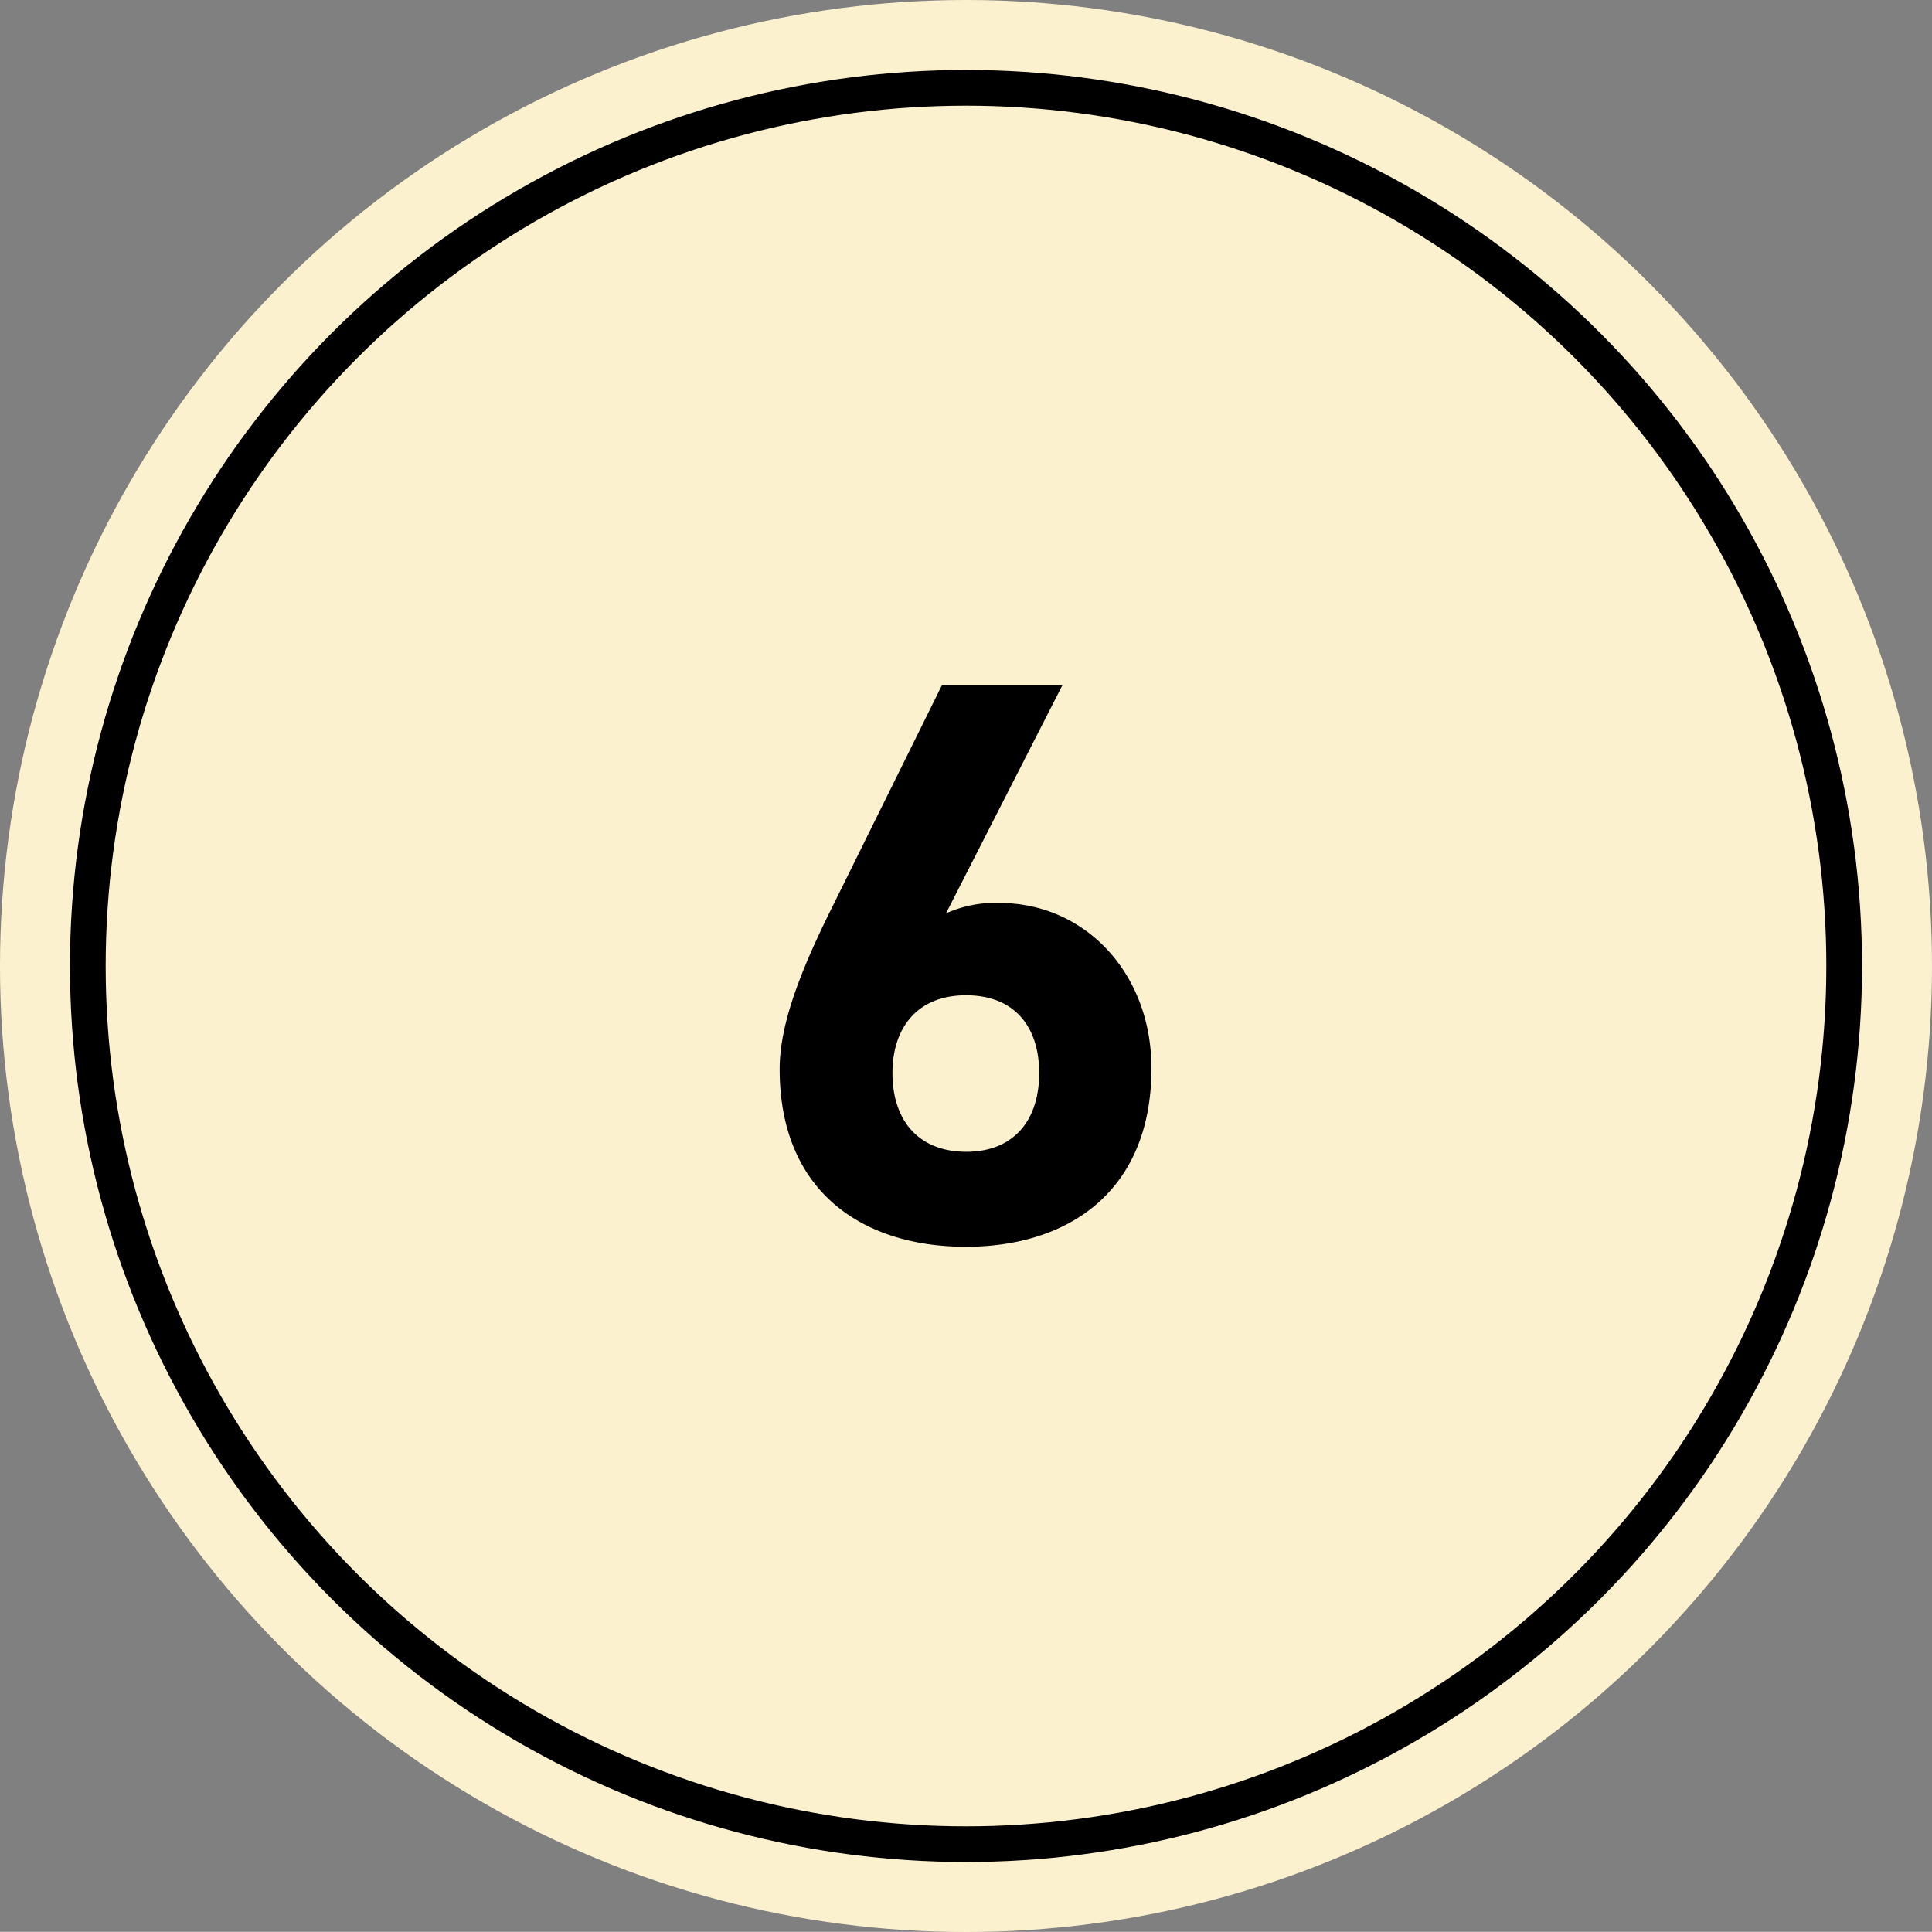
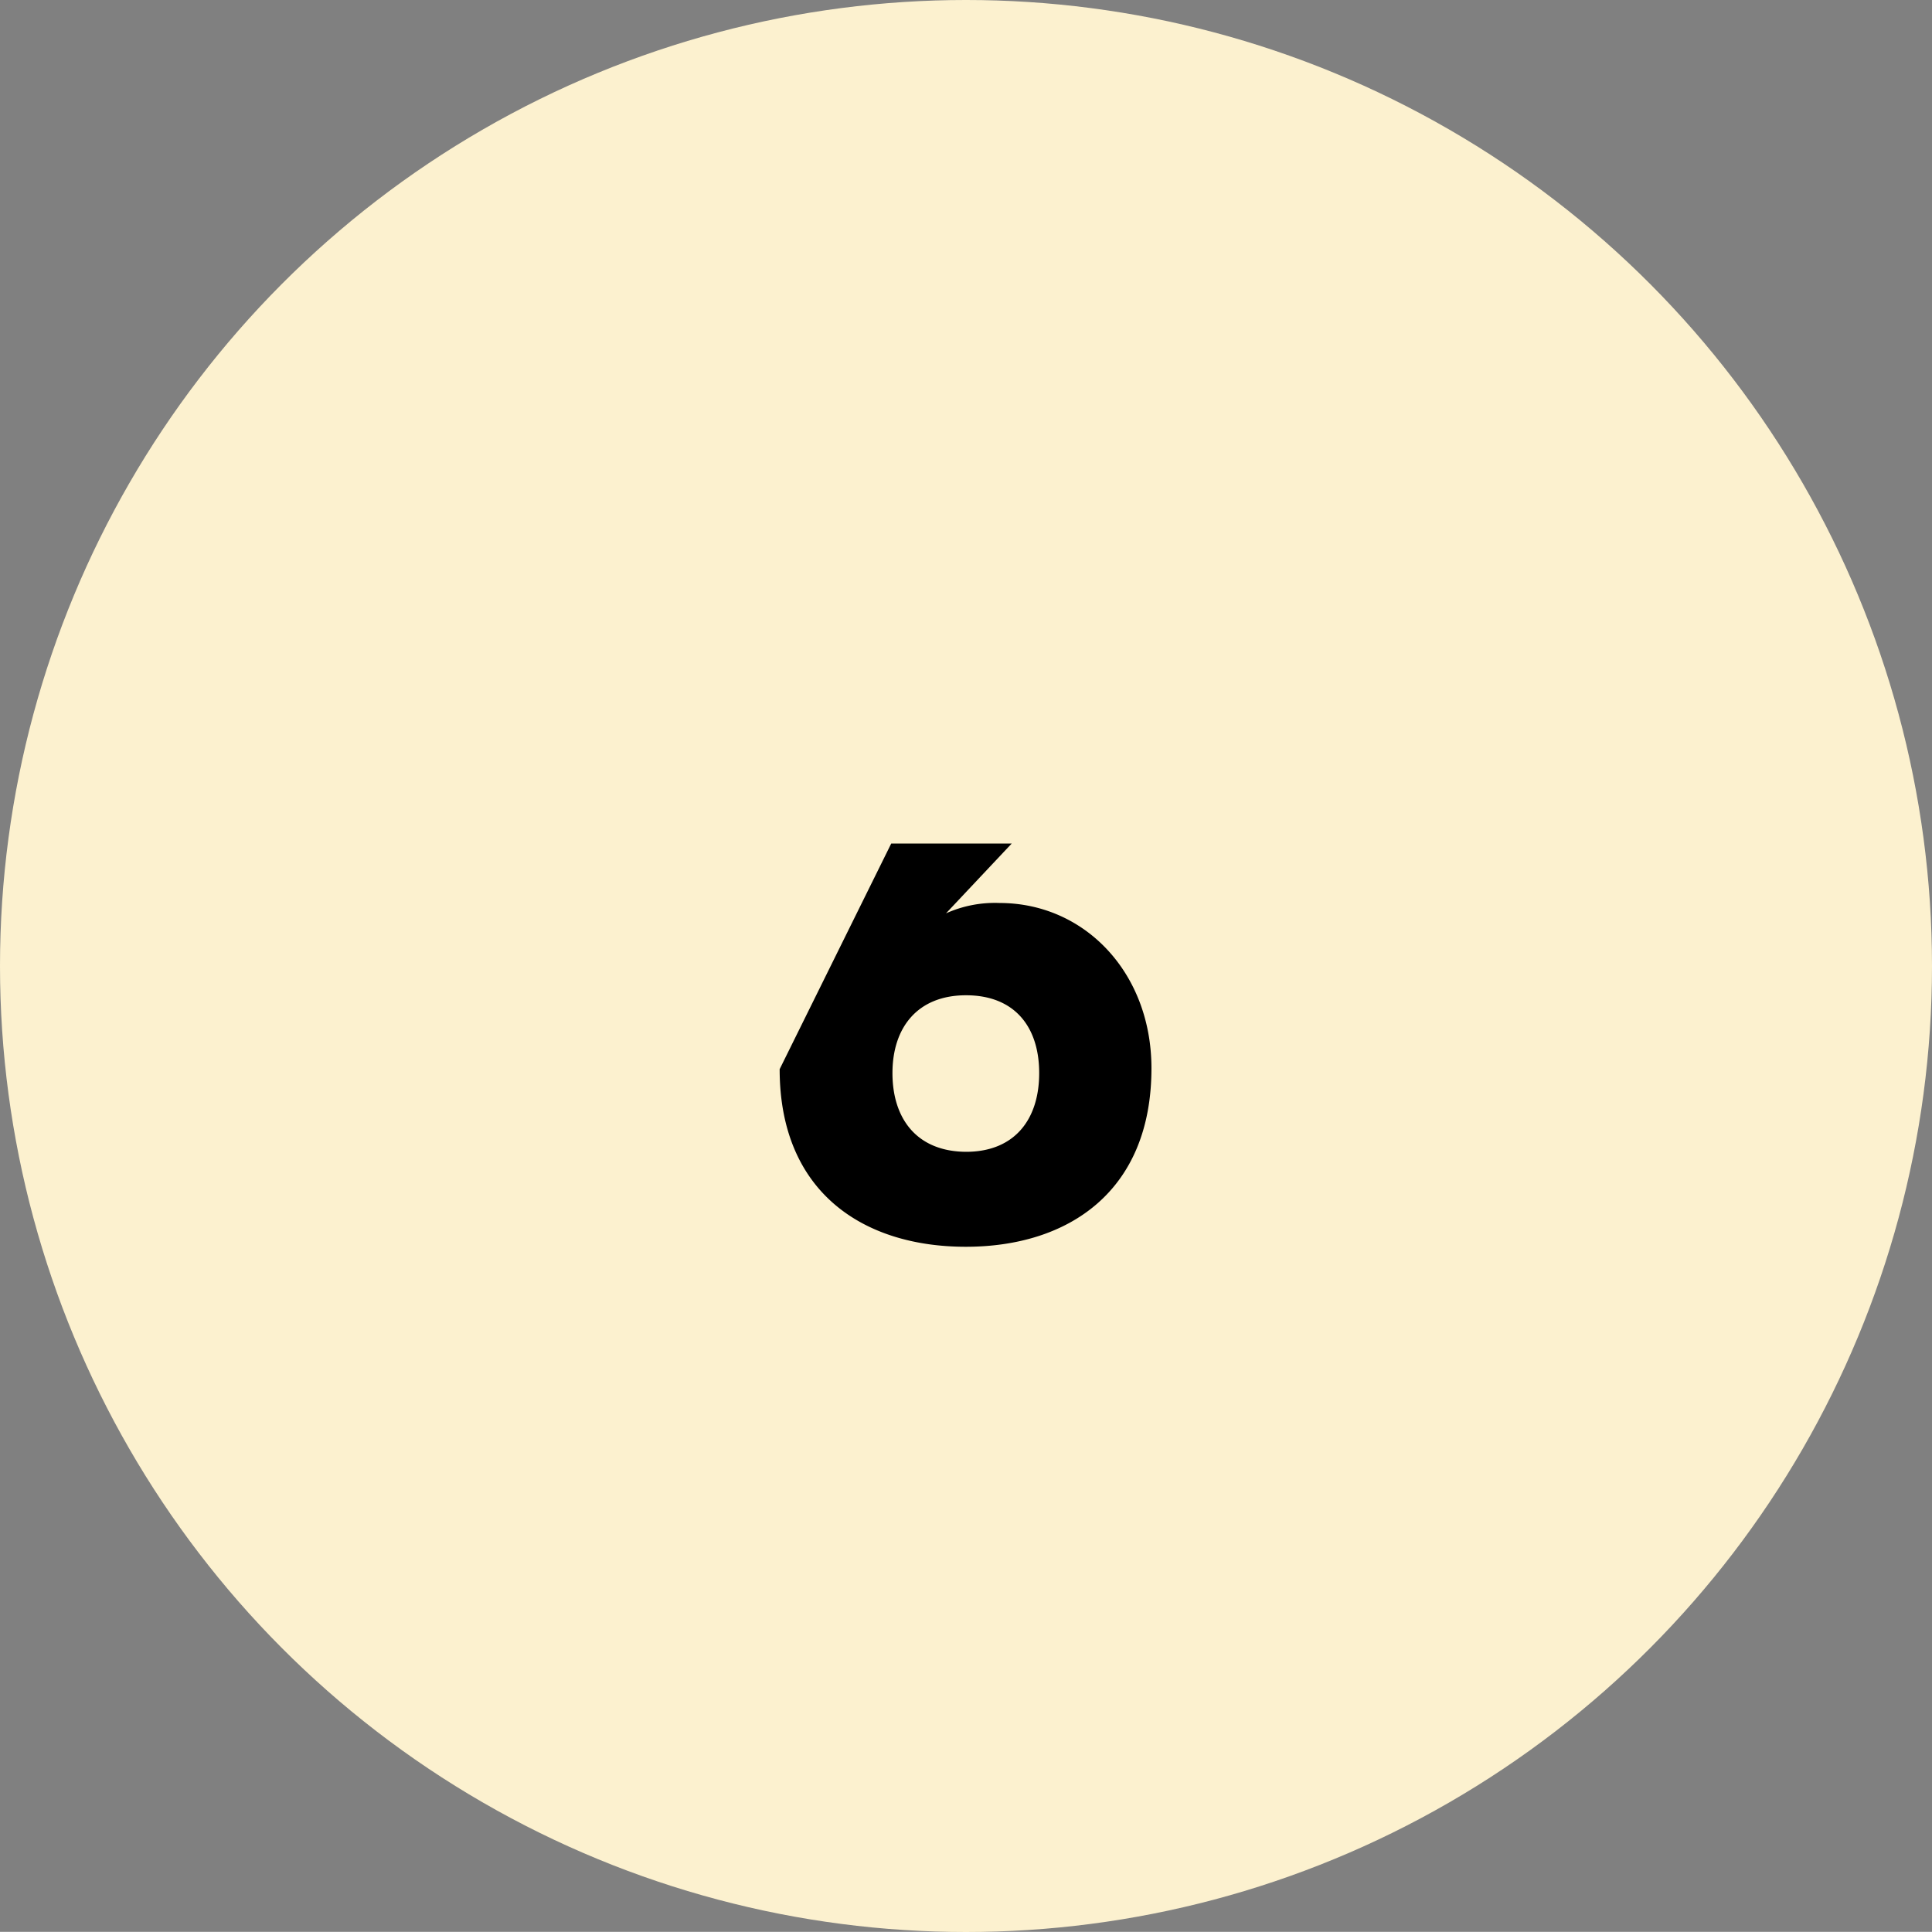
<svg xmlns="http://www.w3.org/2000/svg" viewBox="0 0 108.24 108.23">
  <rect x="0" y="0" width="108.24" height="108.23" fill="#808080" stroke="none" />
  <defs>
    <style>.cls-1{fill:#fcf1cf;}.cls-2{fill:none;stroke:#000;stroke-miterlimit:10;stroke-width:2px;}</style>
  </defs>
  <g id="レイヤー_2" data-name="レイヤー 2">
    <g id="PC">
      <circle class="cls-1" cx="54.12" cy="54.12" r="54.12" />
-       <circle class="cls-2" cx="54.12" cy="54.12" r="49.2" />
-       <path d="M53,51.17a6.69,6.69,0,0,1,3-.58c4.77,0,8.51,3.91,8.51,9.26,0,6.89-4.64,10-10.4,10S43.68,66.78,43.68,59.9c0-2.43,1.08-5.31,2.84-8.87l6.25-12.64h6.75Zm1.12,13.36c2.71,0,4.1-1.8,4.1-4.41s-1.39-4.36-4.1-4.36S50,57.56,50,60.12,51.37,64.53,54.16,64.53Z" />
+       <path d="M53,51.17a6.69,6.69,0,0,1,3-.58c4.77,0,8.51,3.91,8.51,9.26,0,6.89-4.64,10-10.4,10S43.68,66.78,43.68,59.9l6.25-12.64h6.75Zm1.12,13.36c2.71,0,4.1-1.8,4.1-4.41s-1.39-4.36-4.1-4.36S50,57.56,50,60.12,51.37,64.53,54.16,64.53Z" />
    </g>
  </g>
</svg>